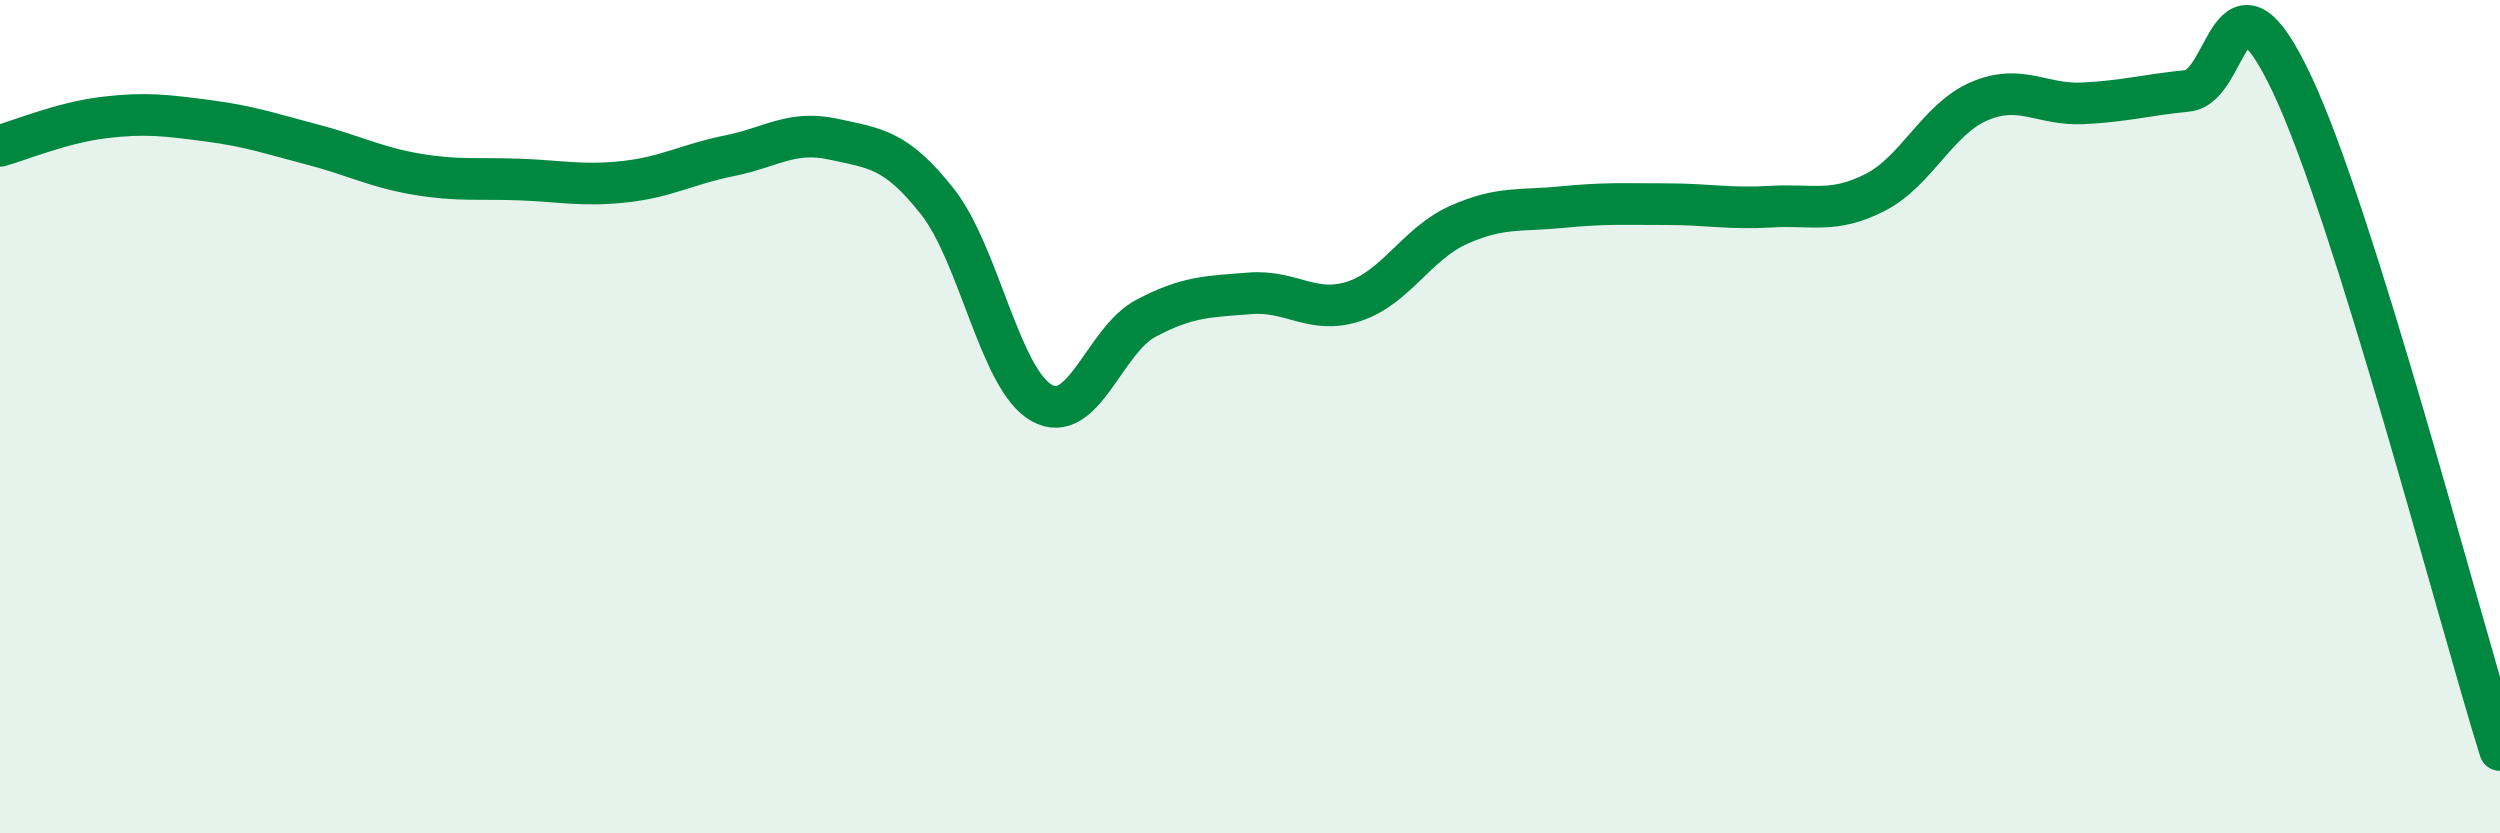
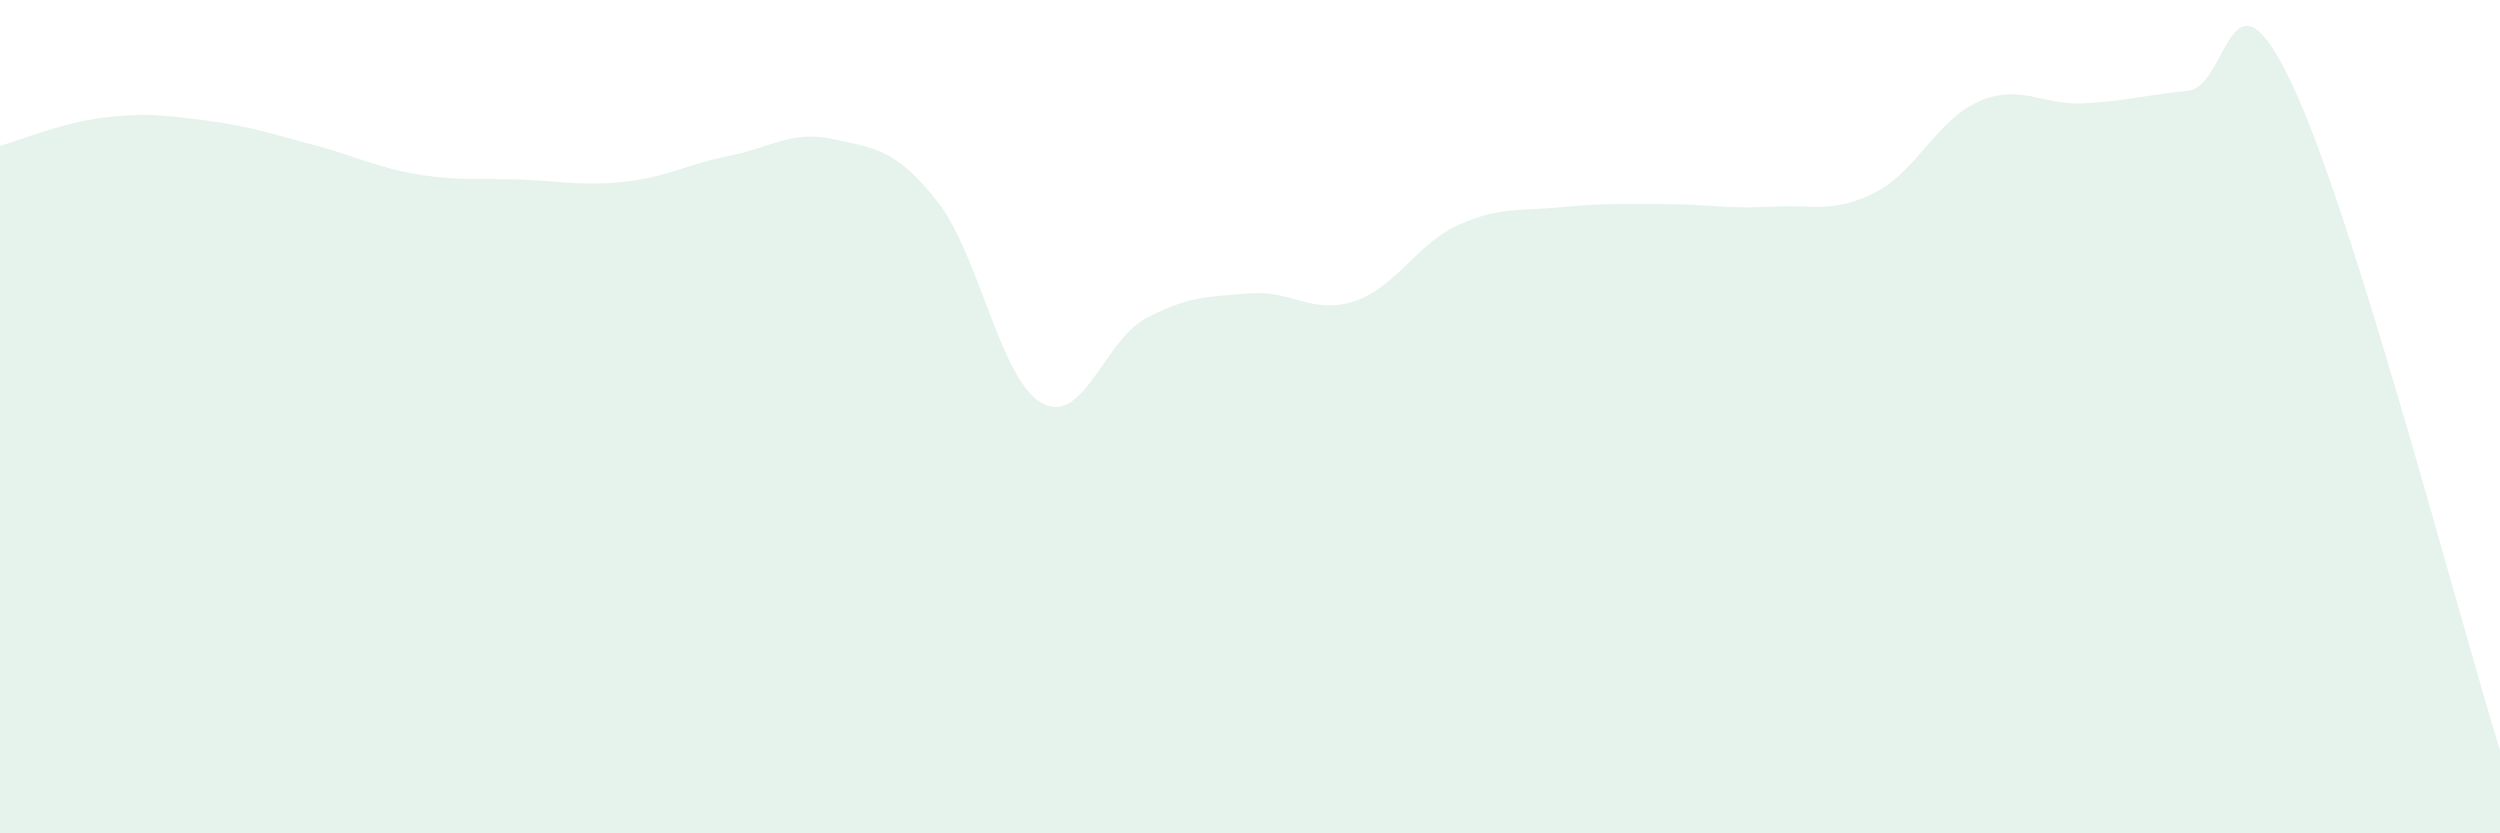
<svg xmlns="http://www.w3.org/2000/svg" width="60" height="20" viewBox="0 0 60 20">
  <path d="M 0,3.5 C 0.5,3.36 1.5,2.94 2.5,2.82 C 3.5,2.7 4,2.77 5,2.9 C 6,3.03 6.5,3.21 7.5,3.47 C 8.5,3.73 9,4.01 10,4.18 C 11,4.35 11.5,4.27 12.5,4.31 C 13.5,4.35 14,4.47 15,4.36 C 16,4.25 16.5,3.94 17.5,3.74 C 18.5,3.54 19,3.12 20,3.34 C 21,3.56 21.5,3.57 22.5,4.84 C 23.5,6.11 24,9.11 25,9.67 C 26,10.23 26.5,8.17 27.5,7.64 C 28.5,7.11 29,7.12 30,7.04 C 31,6.96 31.5,7.56 32.5,7.23 C 33.5,6.9 34,5.85 35,5.4 C 36,4.95 36.5,5.07 37.5,4.97 C 38.5,4.87 39,4.9 40,4.9 C 41,4.9 41.5,5.02 42.5,4.96 C 43.5,4.9 44,5.13 45,4.62 C 46,4.11 46.5,2.86 47.5,2.43 C 48.5,2 49,2.53 50,2.48 C 51,2.43 51.5,2.28 52.5,2.18 C 53.5,2.08 53.5,-1.16 55,2 C 56.5,5.16 59,14.8 60,18L60 20L0 20Z" fill="#008740" opacity="0.1" stroke-linecap="round" stroke-linejoin="round" />
-   <path d="M 0,3.5 C 0.5,3.36 1.5,2.94 2.5,2.82 C 3.5,2.7 4,2.77 5,2.9 C 6,3.03 6.5,3.21 7.5,3.47 C 8.5,3.73 9,4.01 10,4.18 C 11,4.35 11.5,4.27 12.5,4.31 C 13.5,4.35 14,4.47 15,4.36 C 16,4.25 16.5,3.94 17.5,3.74 C 18.5,3.54 19,3.12 20,3.34 C 21,3.56 21.5,3.57 22.5,4.84 C 23.5,6.11 24,9.11 25,9.67 C 26,10.23 26.5,8.17 27.5,7.64 C 28.5,7.11 29,7.12 30,7.04 C 31,6.96 31.5,7.56 32.5,7.23 C 33.5,6.9 34,5.85 35,5.4 C 36,4.95 36.5,5.07 37.5,4.97 C 38.5,4.87 39,4.9 40,4.9 C 41,4.9 41.5,5.02 42.5,4.96 C 43.5,4.9 44,5.13 45,4.62 C 46,4.11 46.5,2.86 47.5,2.43 C 48.5,2 49,2.53 50,2.48 C 51,2.43 51.5,2.28 52.5,2.18 C 53.5,2.08 53.5,-1.16 55,2 C 56.5,5.16 59,14.8 60,18" stroke="#008740" stroke-width="1" fill="none" stroke-linecap="round" stroke-linejoin="round" />
</svg>